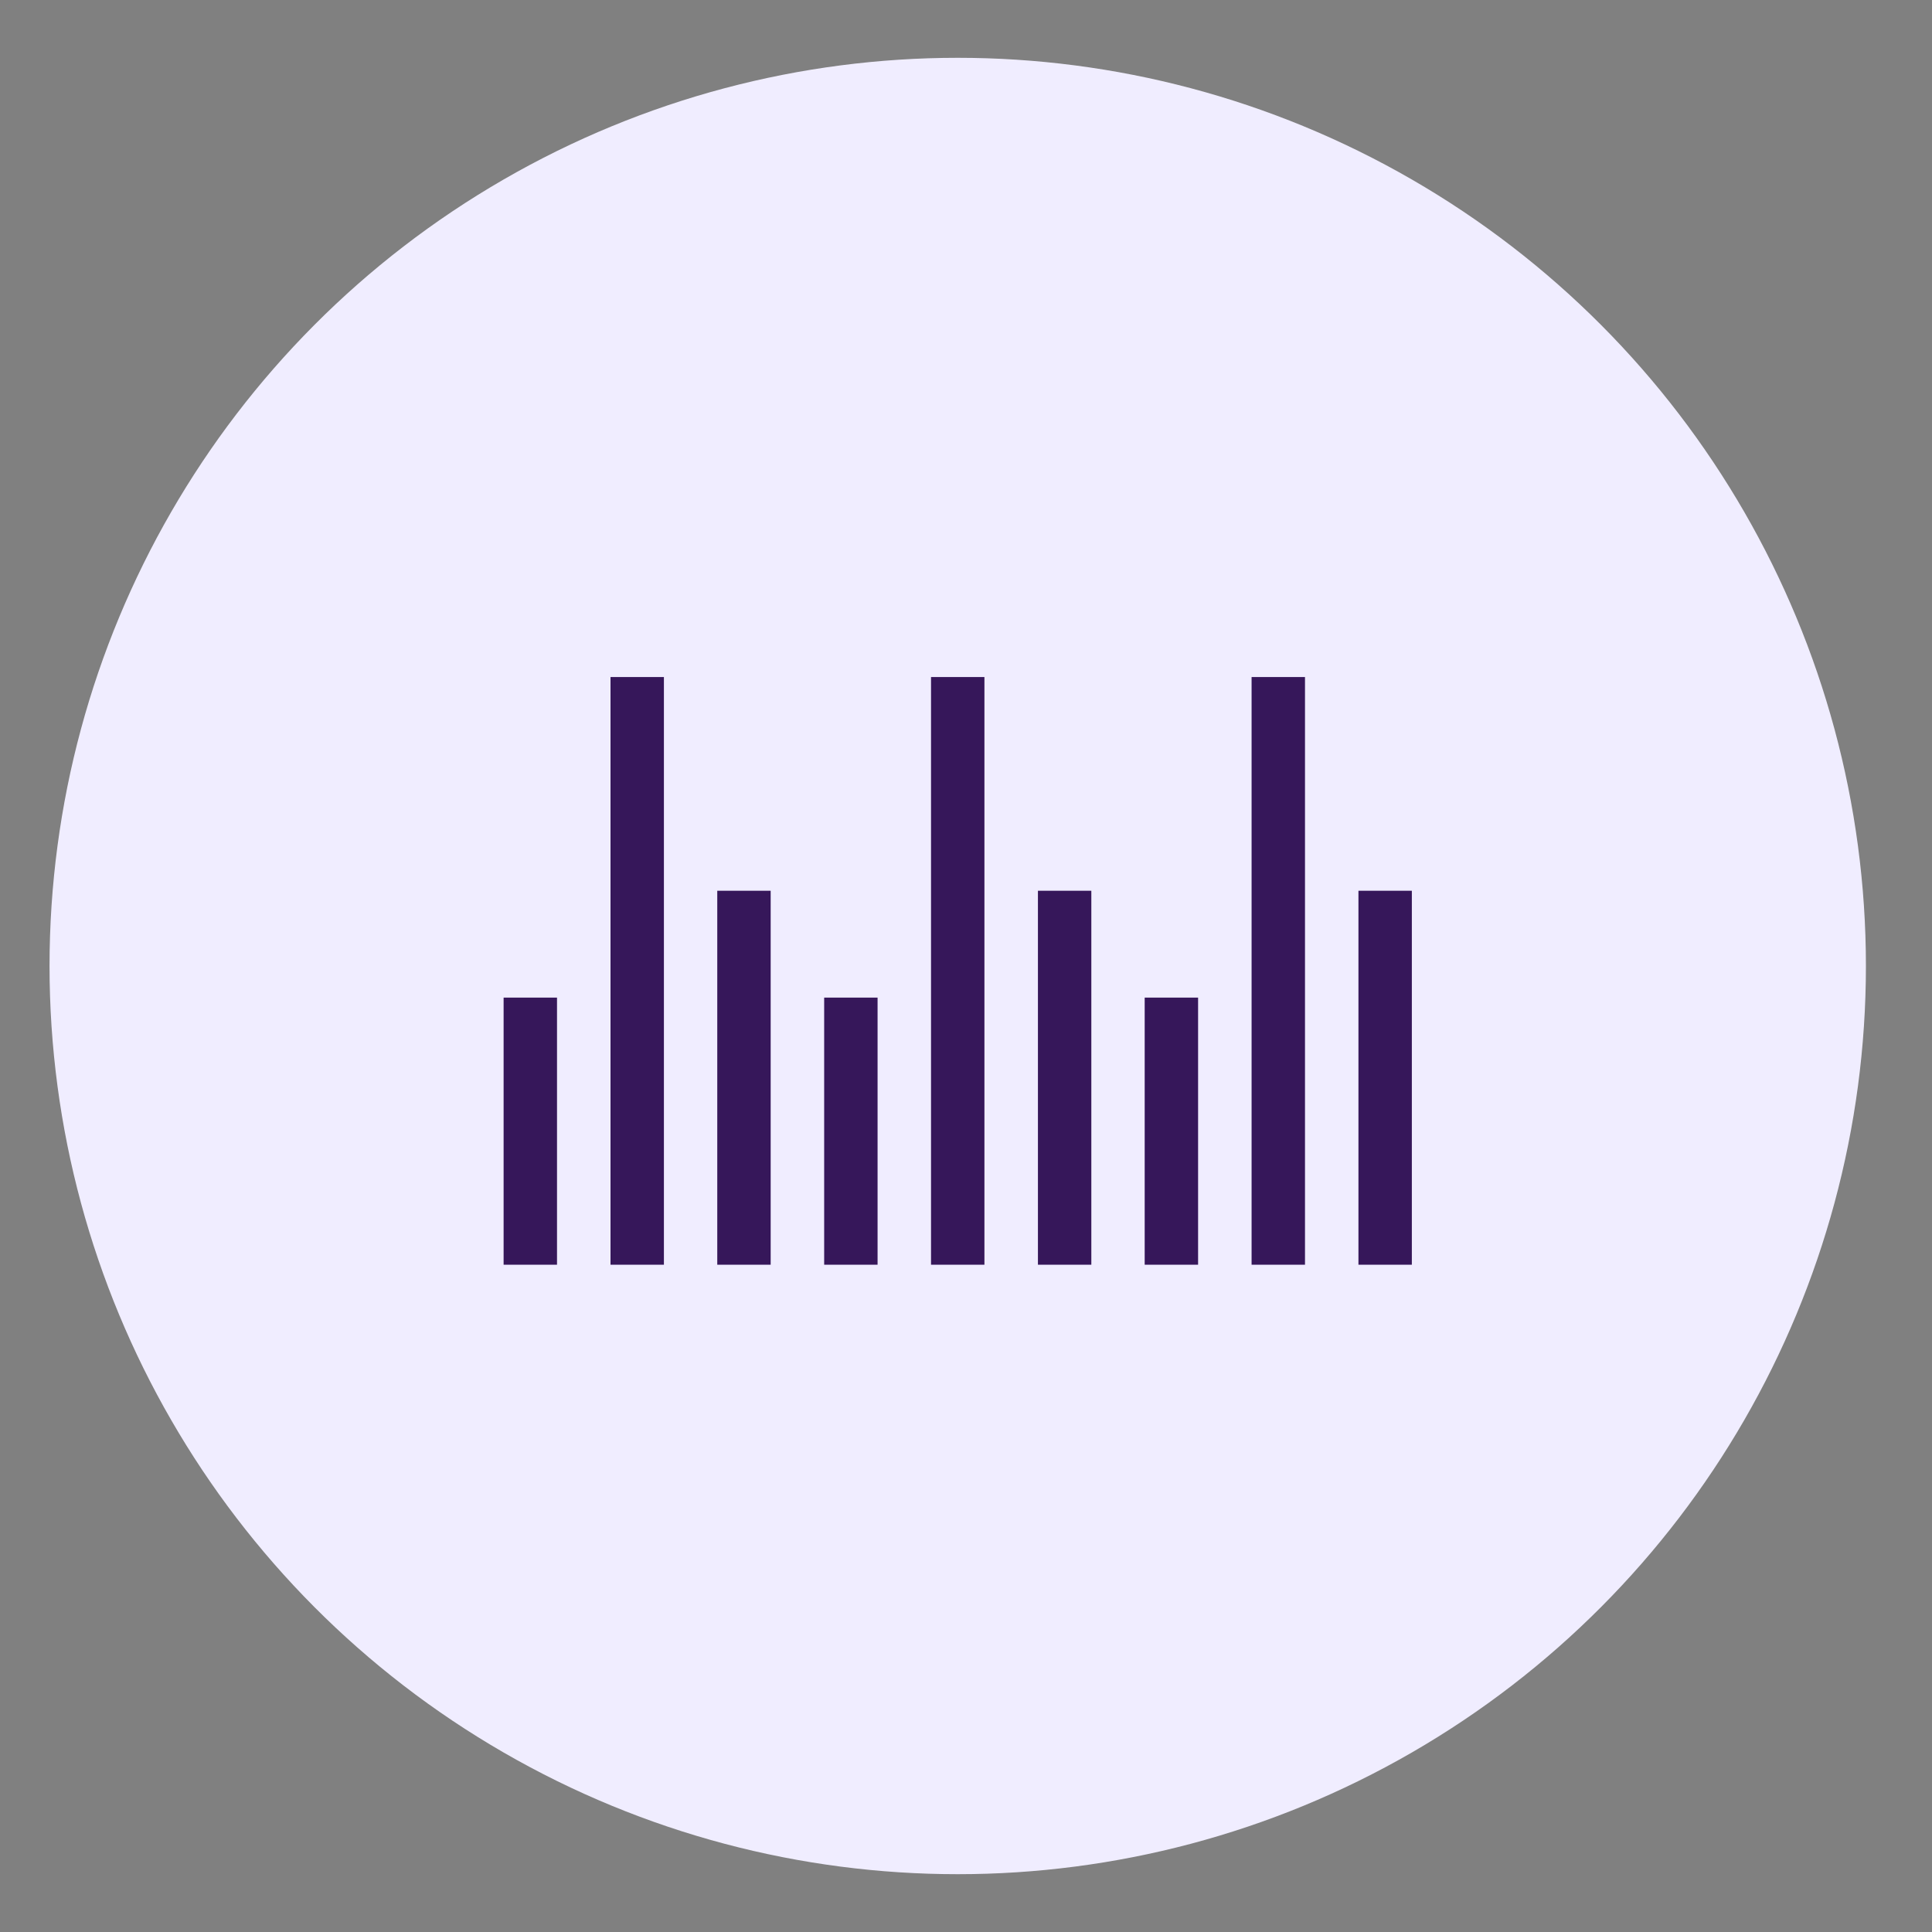
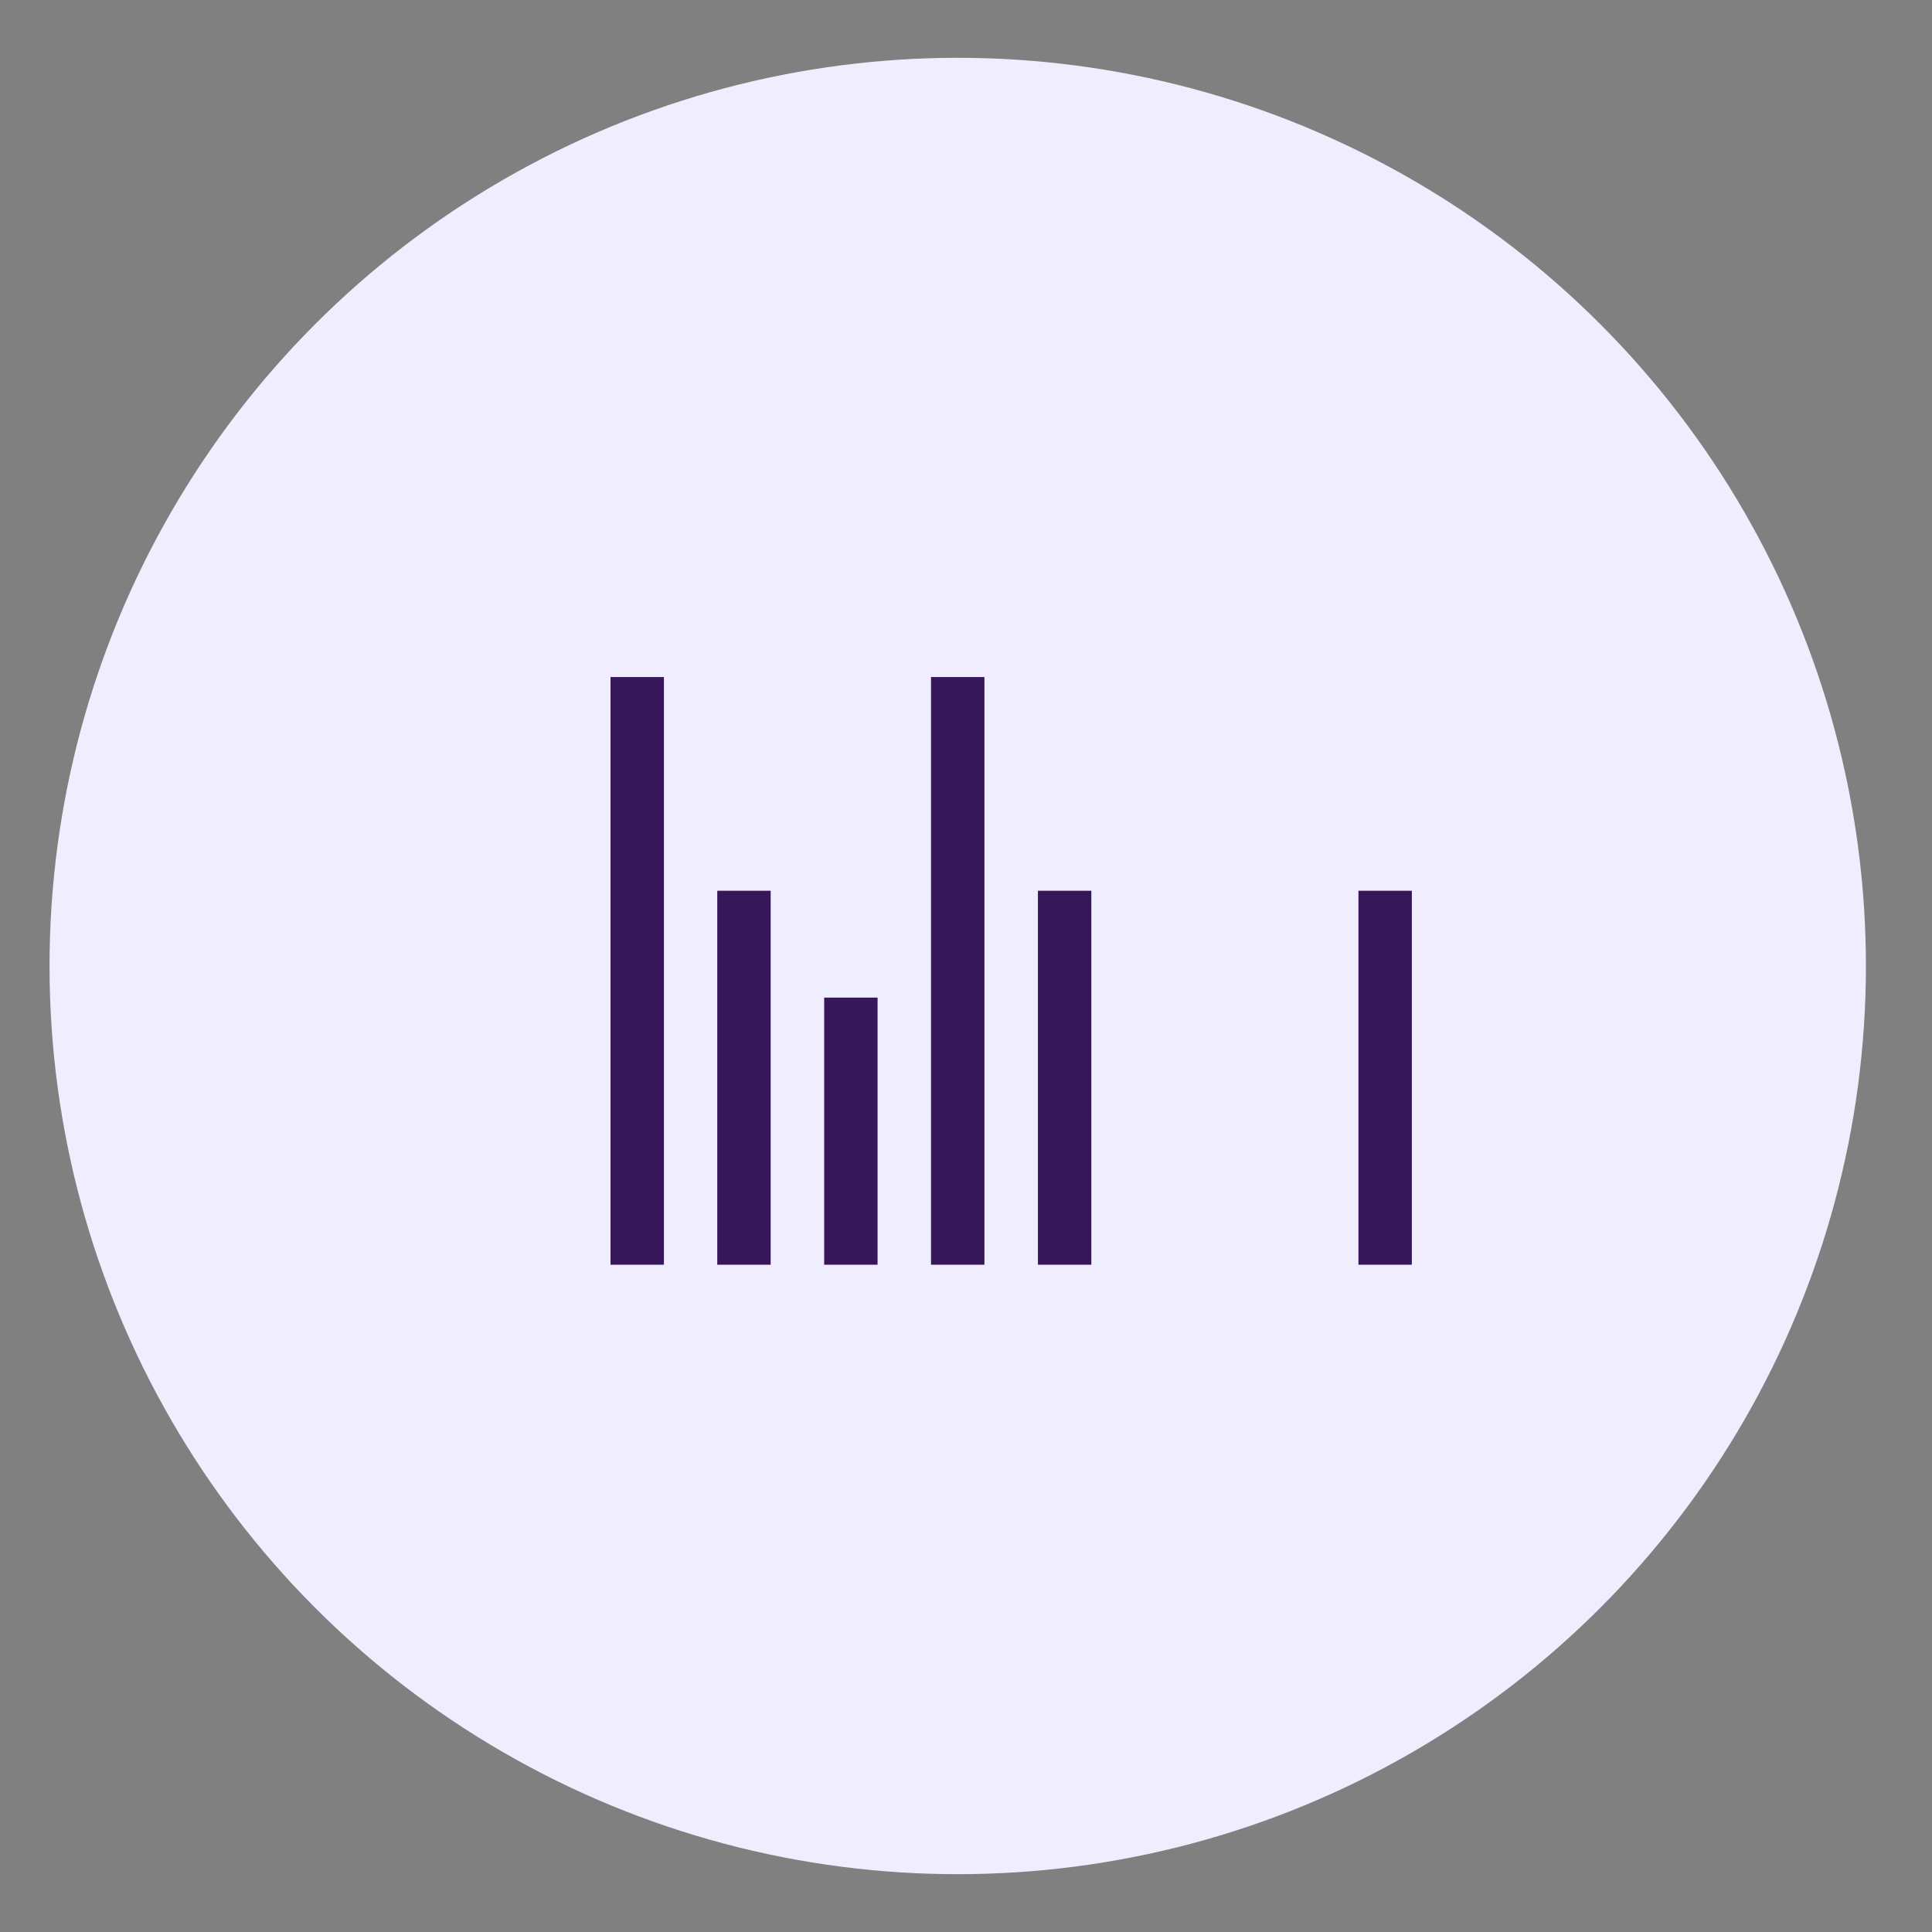
<svg xmlns="http://www.w3.org/2000/svg" width="39" height="39" viewBox="0 0 39 39" fill="none">
  <rect x="0" y="0" width="39" height="39" fill="#808080" stroke="none" />
  <circle cx="19.333" cy="19.5" r="18.333" fill="#F0EDFF" />
-   <rect x="10.166" y="20.138" width="1.078" height="5.392" fill="#36175A" />
  <rect x="16.637" y="20.138" width="1.078" height="5.392" fill="#36175A" />
-   <rect x="23.107" y="20.138" width="1.078" height="5.392" fill="#36175A" />
  <rect x="12.324" y="13.667" width="1.078" height="11.863" fill="#36175A" />
  <rect x="18.794" y="13.667" width="1.078" height="11.863" fill="#36175A" />
-   <rect x="25.265" y="13.667" width="1.078" height="11.863" fill="#36175A" />
  <rect x="14.479" y="17.981" width="1.078" height="7.549" fill="#36175A" />
  <rect x="20.952" y="17.981" width="1.078" height="7.549" fill="#36175A" />
  <rect x="27.422" y="17.981" width="1.078" height="7.549" fill="#36175A" />
</svg>